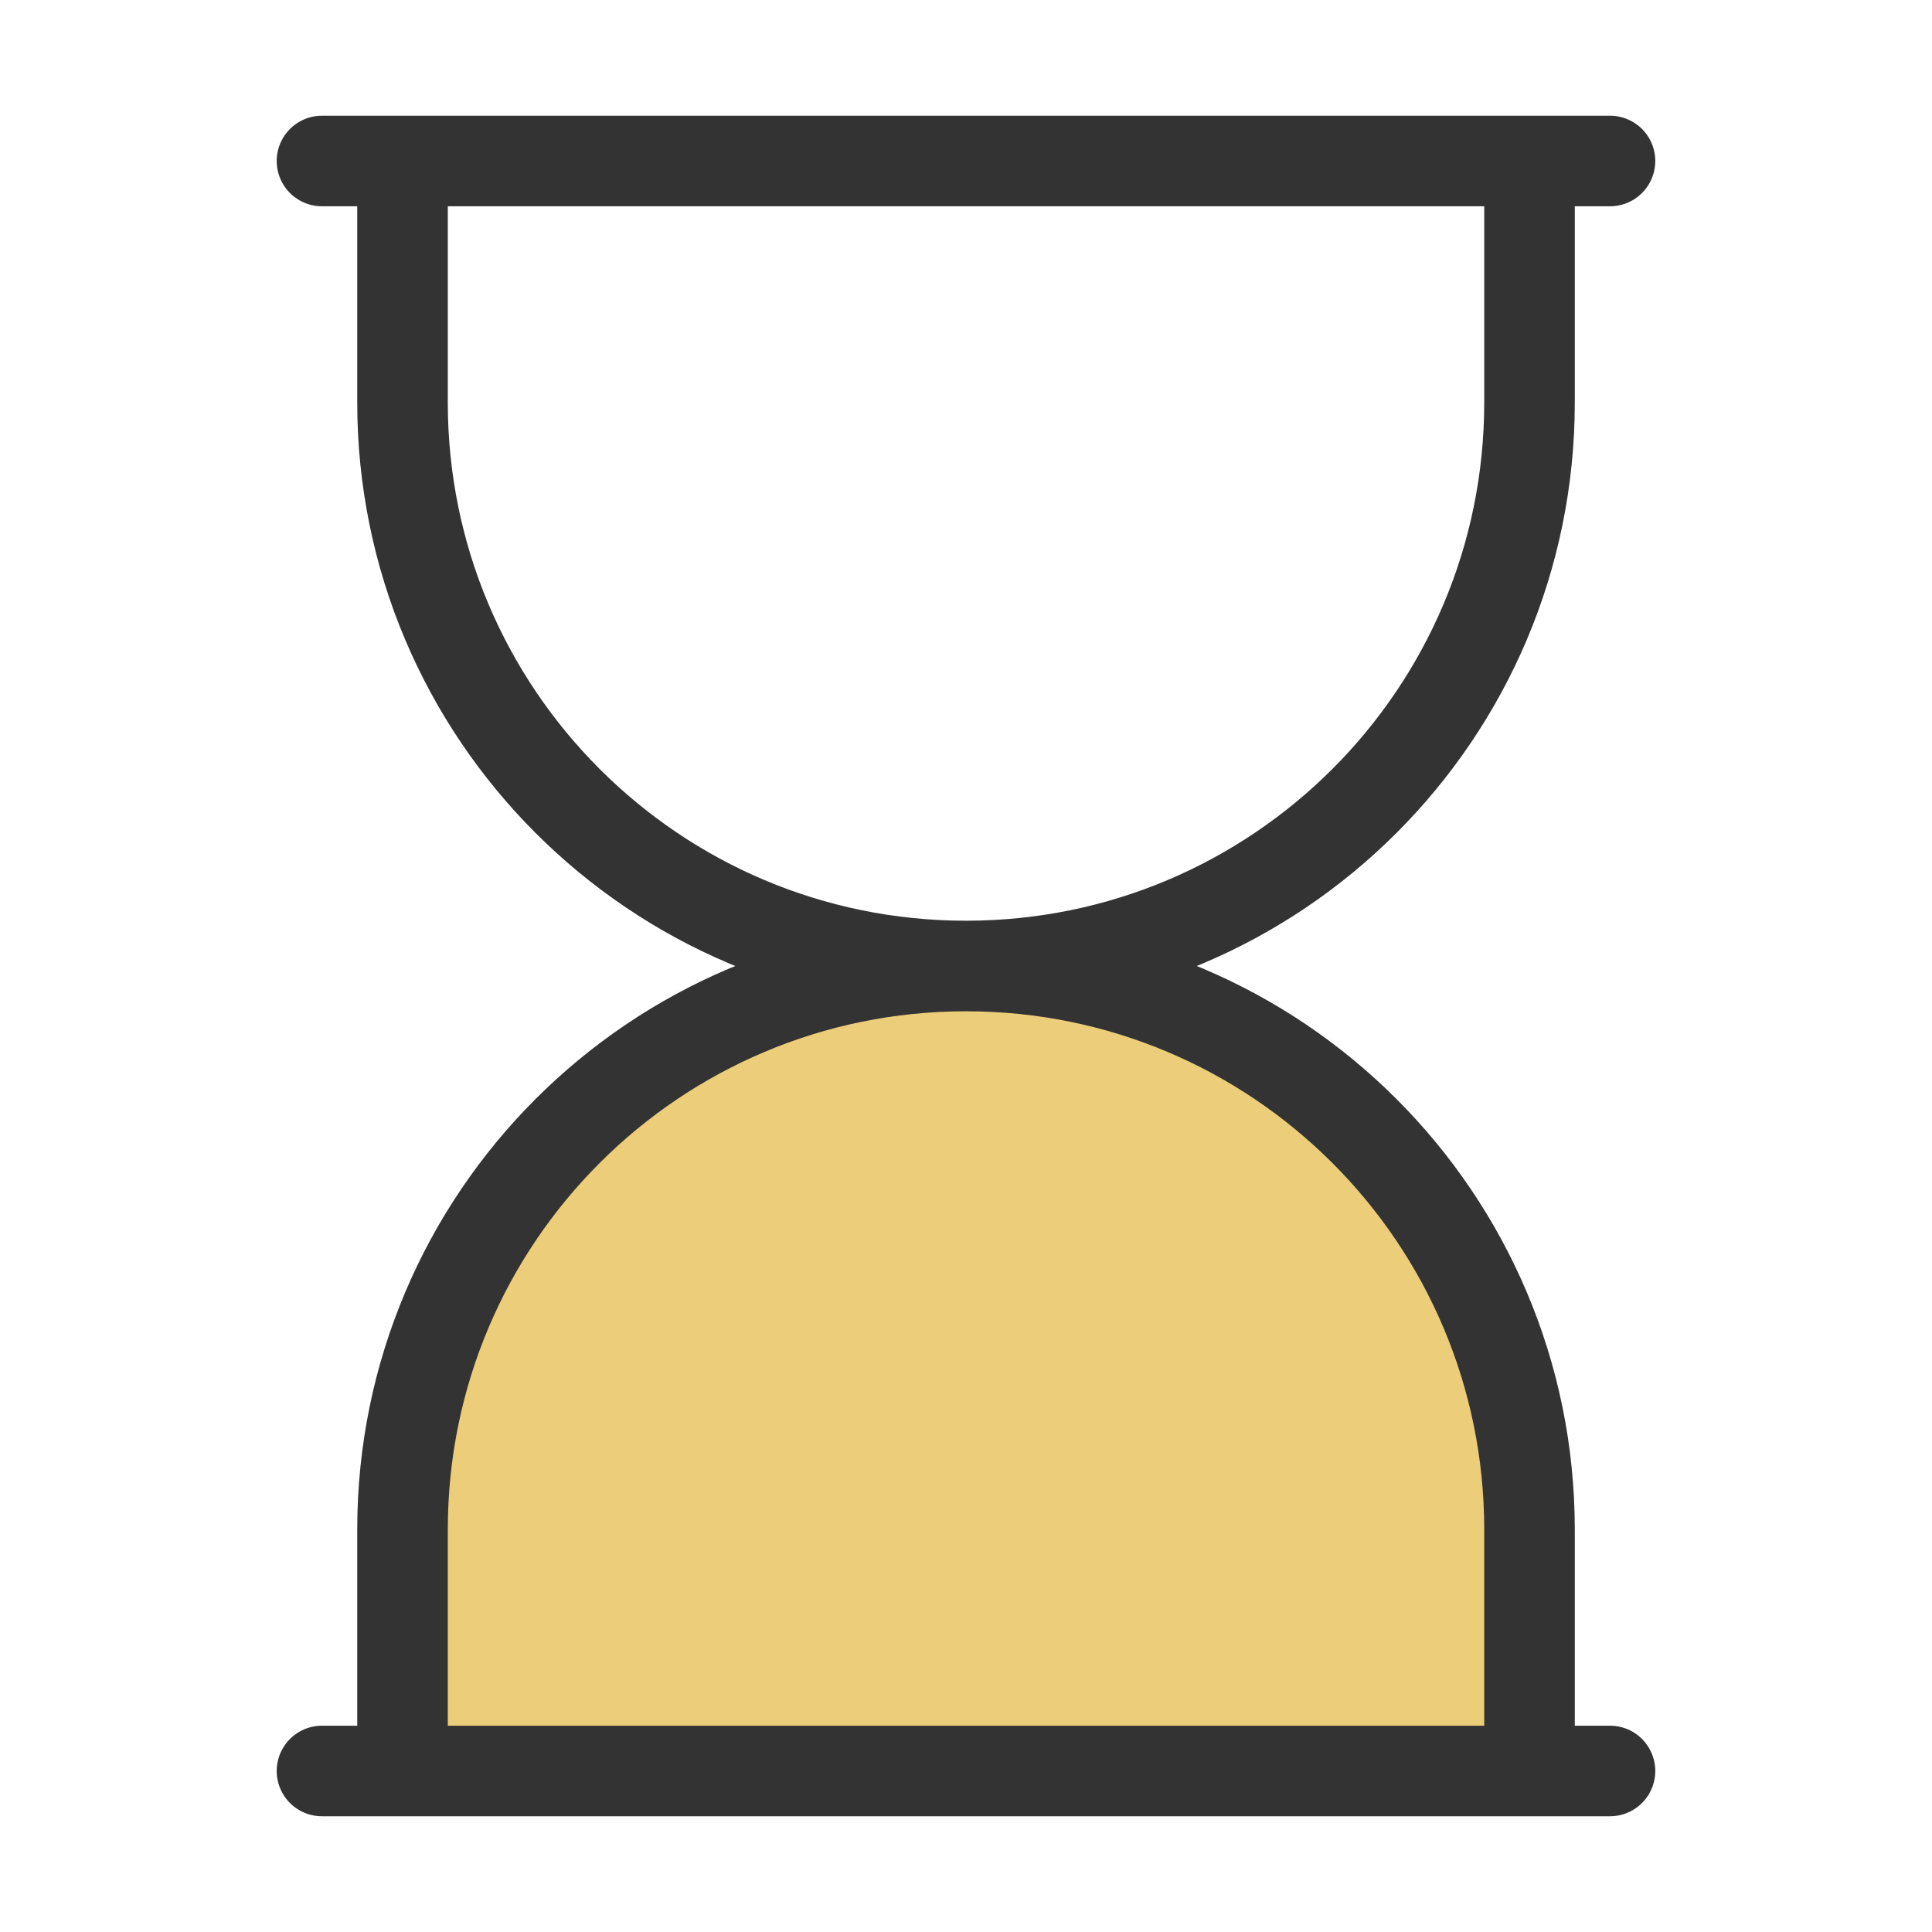
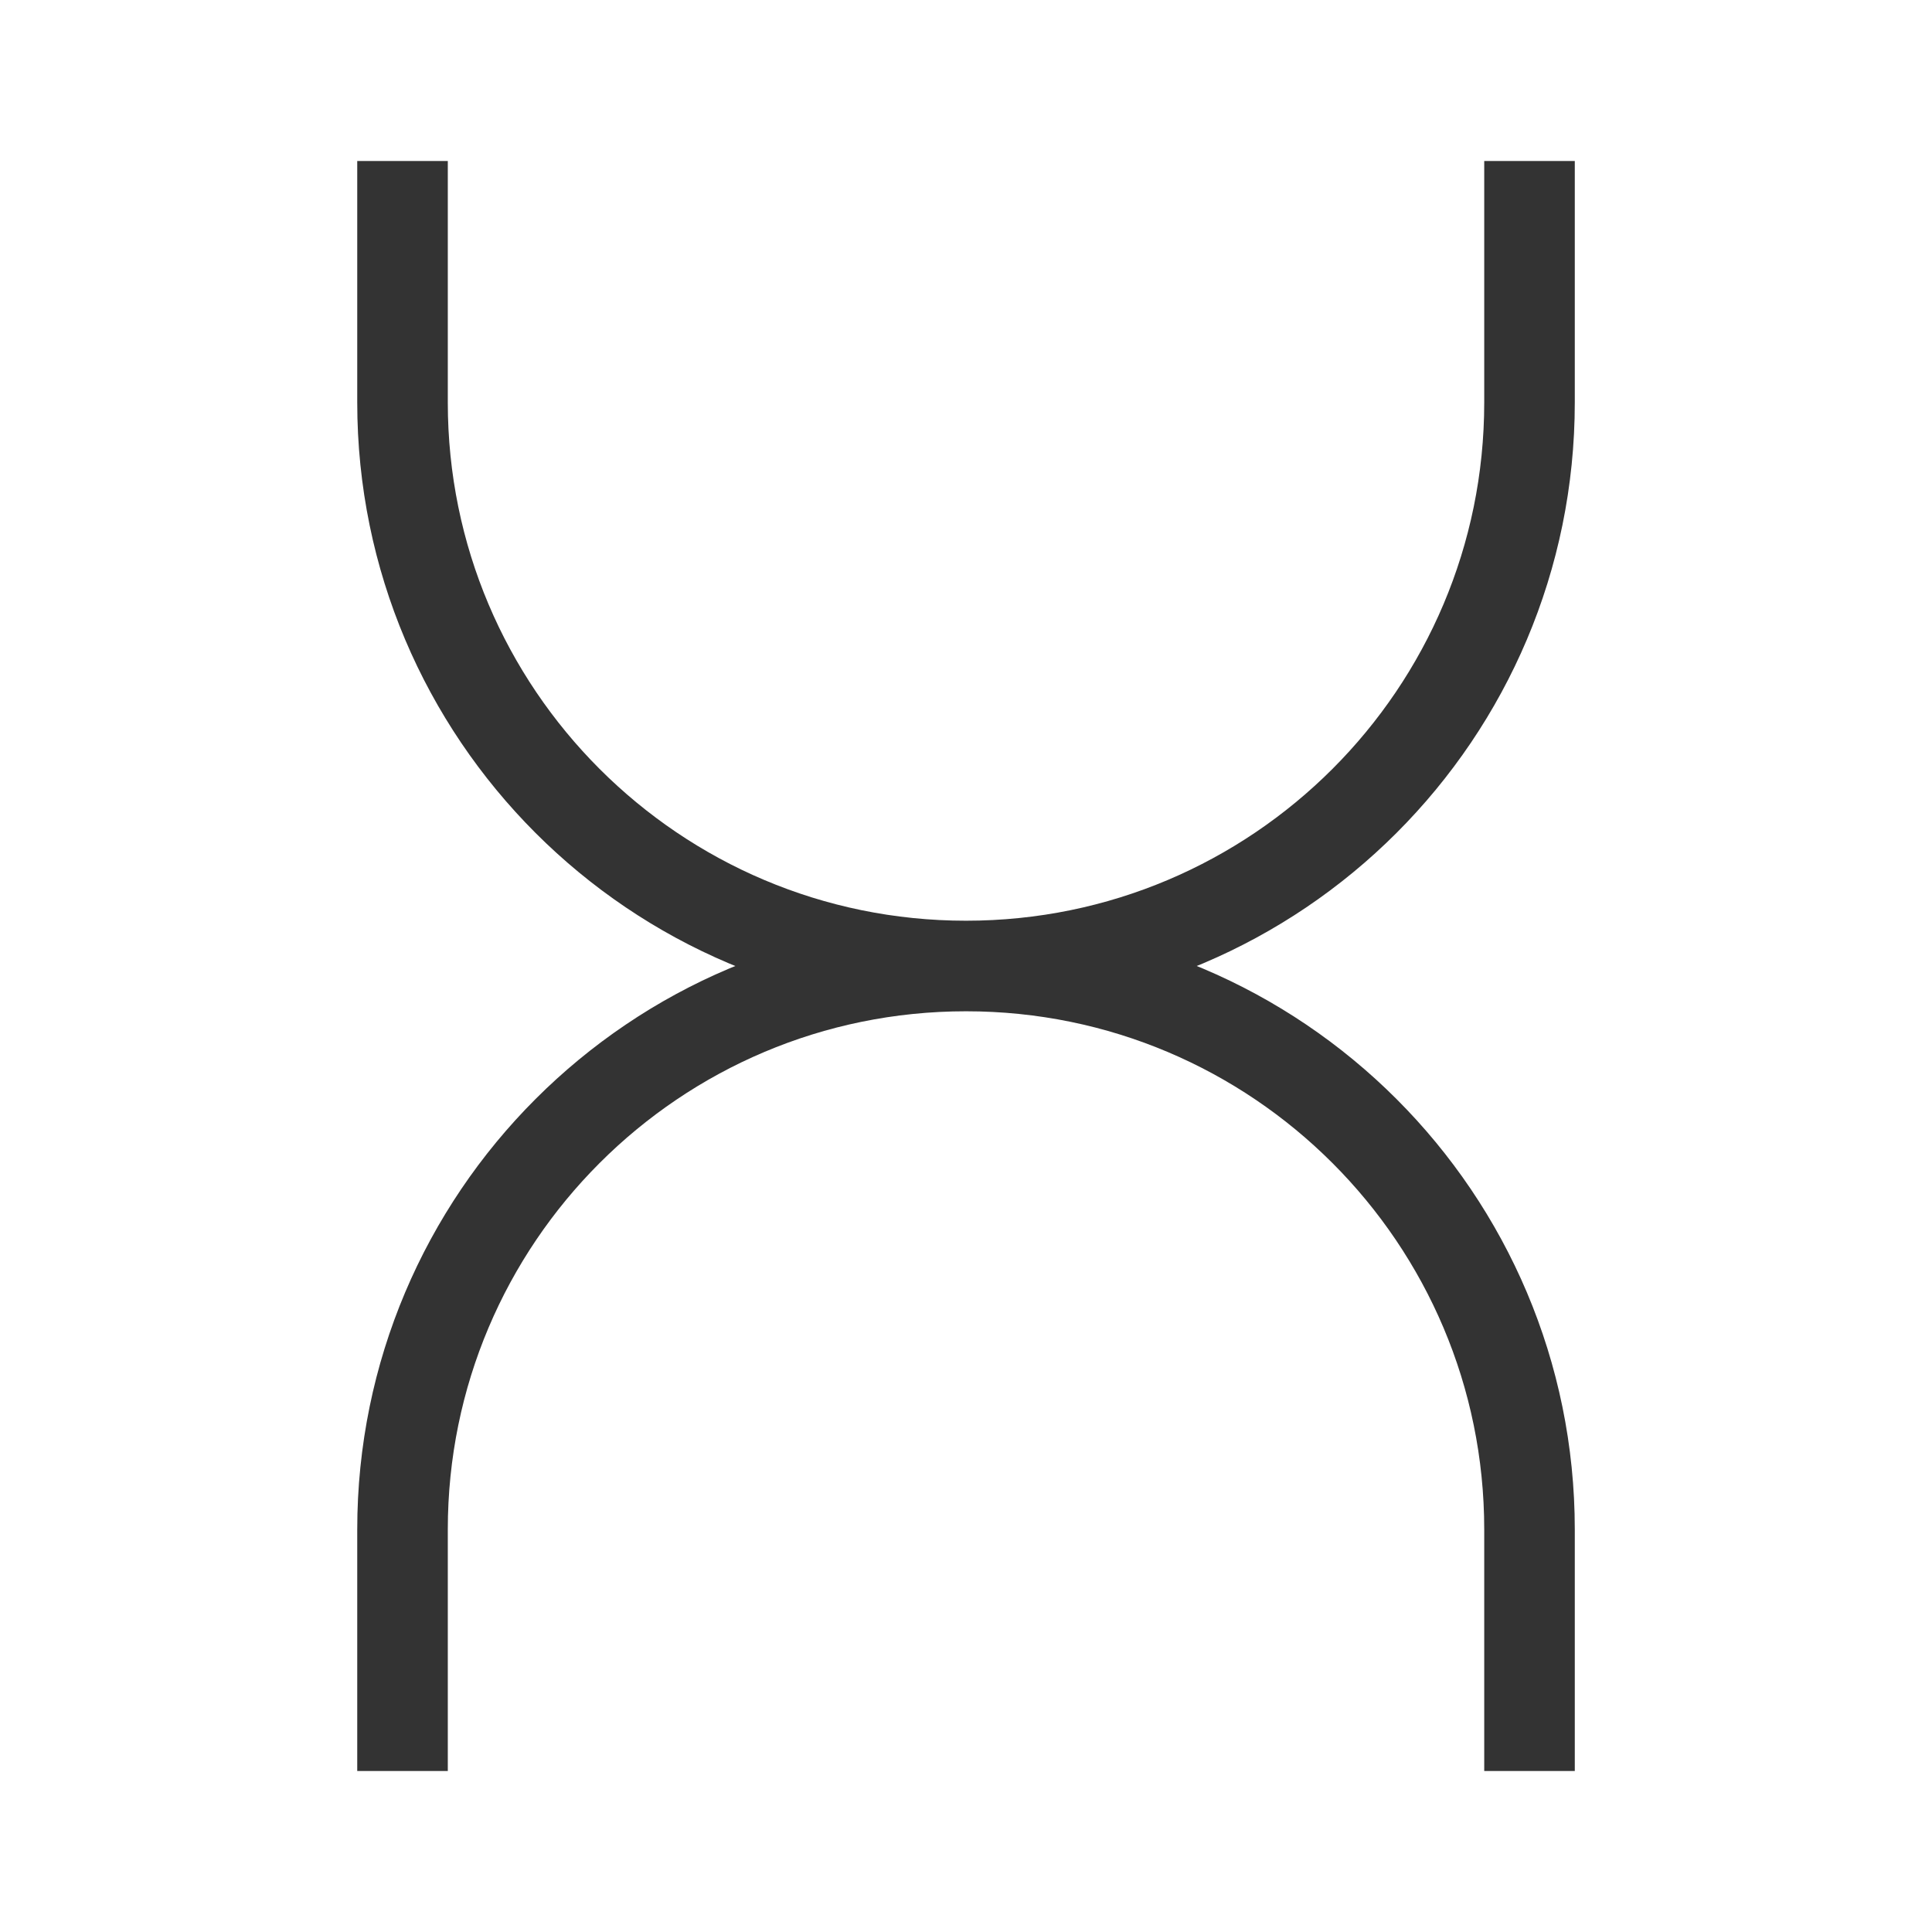
<svg xmlns="http://www.w3.org/2000/svg" width="64" height="64" viewBox="0 0 64 64" fill="none">
-   <path d="M13.334 50.667V58.667H50.667V50.667C50.667 40.357 42.31 32 32.001 32C21.691 32 13.334 40.357 13.334 50.667Z" fill="#ECCD79" />
  <path d="M50.667 5.333V13.333C50.667 23.642 42.31 32 32.001 32M32.001 32C21.691 32 13.334 23.642 13.334 13.333V5.333M32.001 32C42.31 32 50.667 40.357 50.667 50.666V58.666M32.001 32C21.691 32 13.334 40.357 13.334 50.666V58.666" stroke="#333333" stroke-width="3" />
-   <path d="M10.666 5.333H53.333M53.333 58.666H10.666" stroke="#333333" stroke-width="3" stroke-linecap="round" />
</svg>